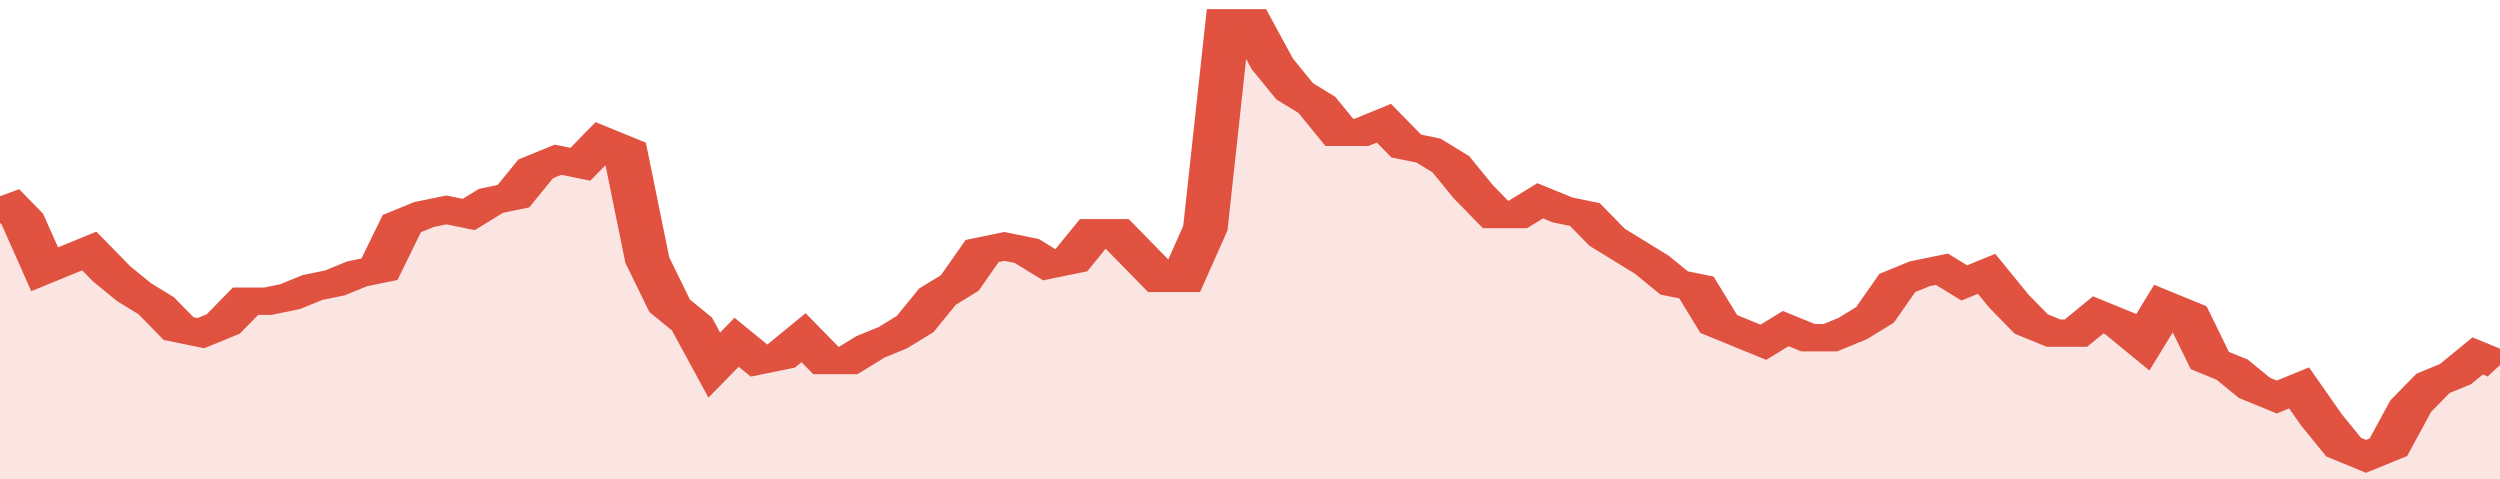
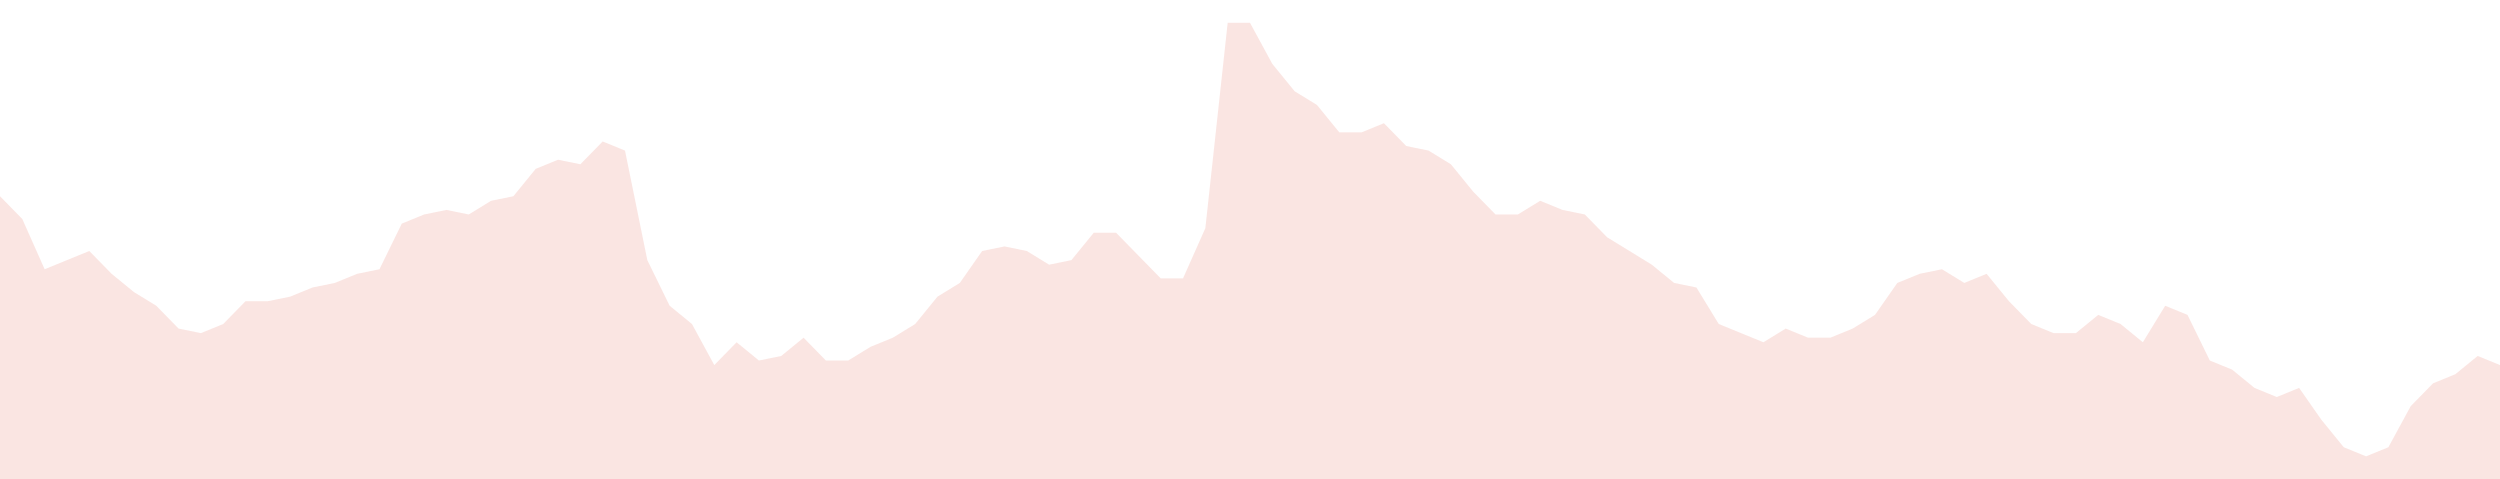
<svg xmlns="http://www.w3.org/2000/svg" viewBox="0 0 336 105" width="120" height="23" preserveAspectRatio="none">
-   <polyline fill="none" stroke="#E15241" stroke-width="6" points="0, 43 3, 48 6, 59 9, 57 12, 55 15, 60 18, 64 21, 67 24, 72 27, 73 30, 71 33, 66 36, 66 39, 65 42, 63 45, 62 48, 60 51, 59 54, 49 57, 47 60, 46 63, 47 66, 44 69, 43 72, 37 75, 35 78, 36 81, 31 84, 33 87, 57 90, 67 93, 71 96, 80 99, 75 102, 79 105, 78 108, 74 111, 79 114, 79 117, 76 120, 74 123, 71 126, 65 129, 62 132, 55 135, 54 138, 55 141, 58 144, 57 147, 51 150, 51 153, 56 156, 61 159, 61 162, 50 165, 5 168, 5 171, 14 174, 20 177, 23 180, 29 183, 29 186, 27 189, 32 192, 33 195, 36 198, 42 201, 47 204, 47 207, 44 210, 46 213, 47 216, 52 219, 55 222, 58 225, 62 228, 63 231, 71 234, 73 237, 75 240, 72 243, 74 246, 74 249, 72 252, 69 255, 62 258, 60 261, 59 264, 62 267, 60 270, 66 273, 71 276, 73 279, 73 282, 69 285, 71 288, 75 291, 67 294, 69 297, 79 300, 81 303, 85 306, 87 309, 85 312, 92 315, 98 318, 100 321, 98 324, 89 327, 84 330, 82 333, 78 336, 80 336, 80 "> </polyline>
  <polygon fill="#E15241" opacity="0.15" points="0, 105 0, 43 3, 48 6, 59 9, 57 12, 55 15, 60 18, 64 21, 67 24, 72 27, 73 30, 71 33, 66 36, 66 39, 65 42, 63 45, 62 48, 60 51, 59 54, 49 57, 47 60, 46 63, 47 66, 44 69, 43 72, 37 75, 35 78, 36 81, 31 84, 33 87, 57 90, 67 93, 71 96, 80 99, 75 102, 79 105, 78 108, 74 111, 79 114, 79 117, 76 120, 74 123, 71 126, 65 129, 62 132, 55 135, 54 138, 55 141, 58 144, 57 147, 51 150, 51 153, 56 156, 61 159, 61 162, 50 165, 5 168, 5 171, 14 174, 20 177, 23 180, 29 183, 29 186, 27 189, 32 192, 33 195, 36 198, 42 201, 47 204, 47 207, 44 210, 46 213, 47 216, 52 219, 55 222, 58 225, 62 228, 63 231, 71 234, 73 237, 75 240, 72 243, 74 246, 74 249, 72 252, 69 255, 62 258, 60 261, 59 264, 62 267, 60 270, 66 273, 71 276, 73 279, 73 282, 69 285, 71 288, 75 291, 67 294, 69 297, 79 300, 81 303, 85 306, 87 309, 85 312, 92 315, 98 318, 100 321, 98 324, 89 327, 84 330, 82 333, 78 336, 80 336, 105 " />
</svg>